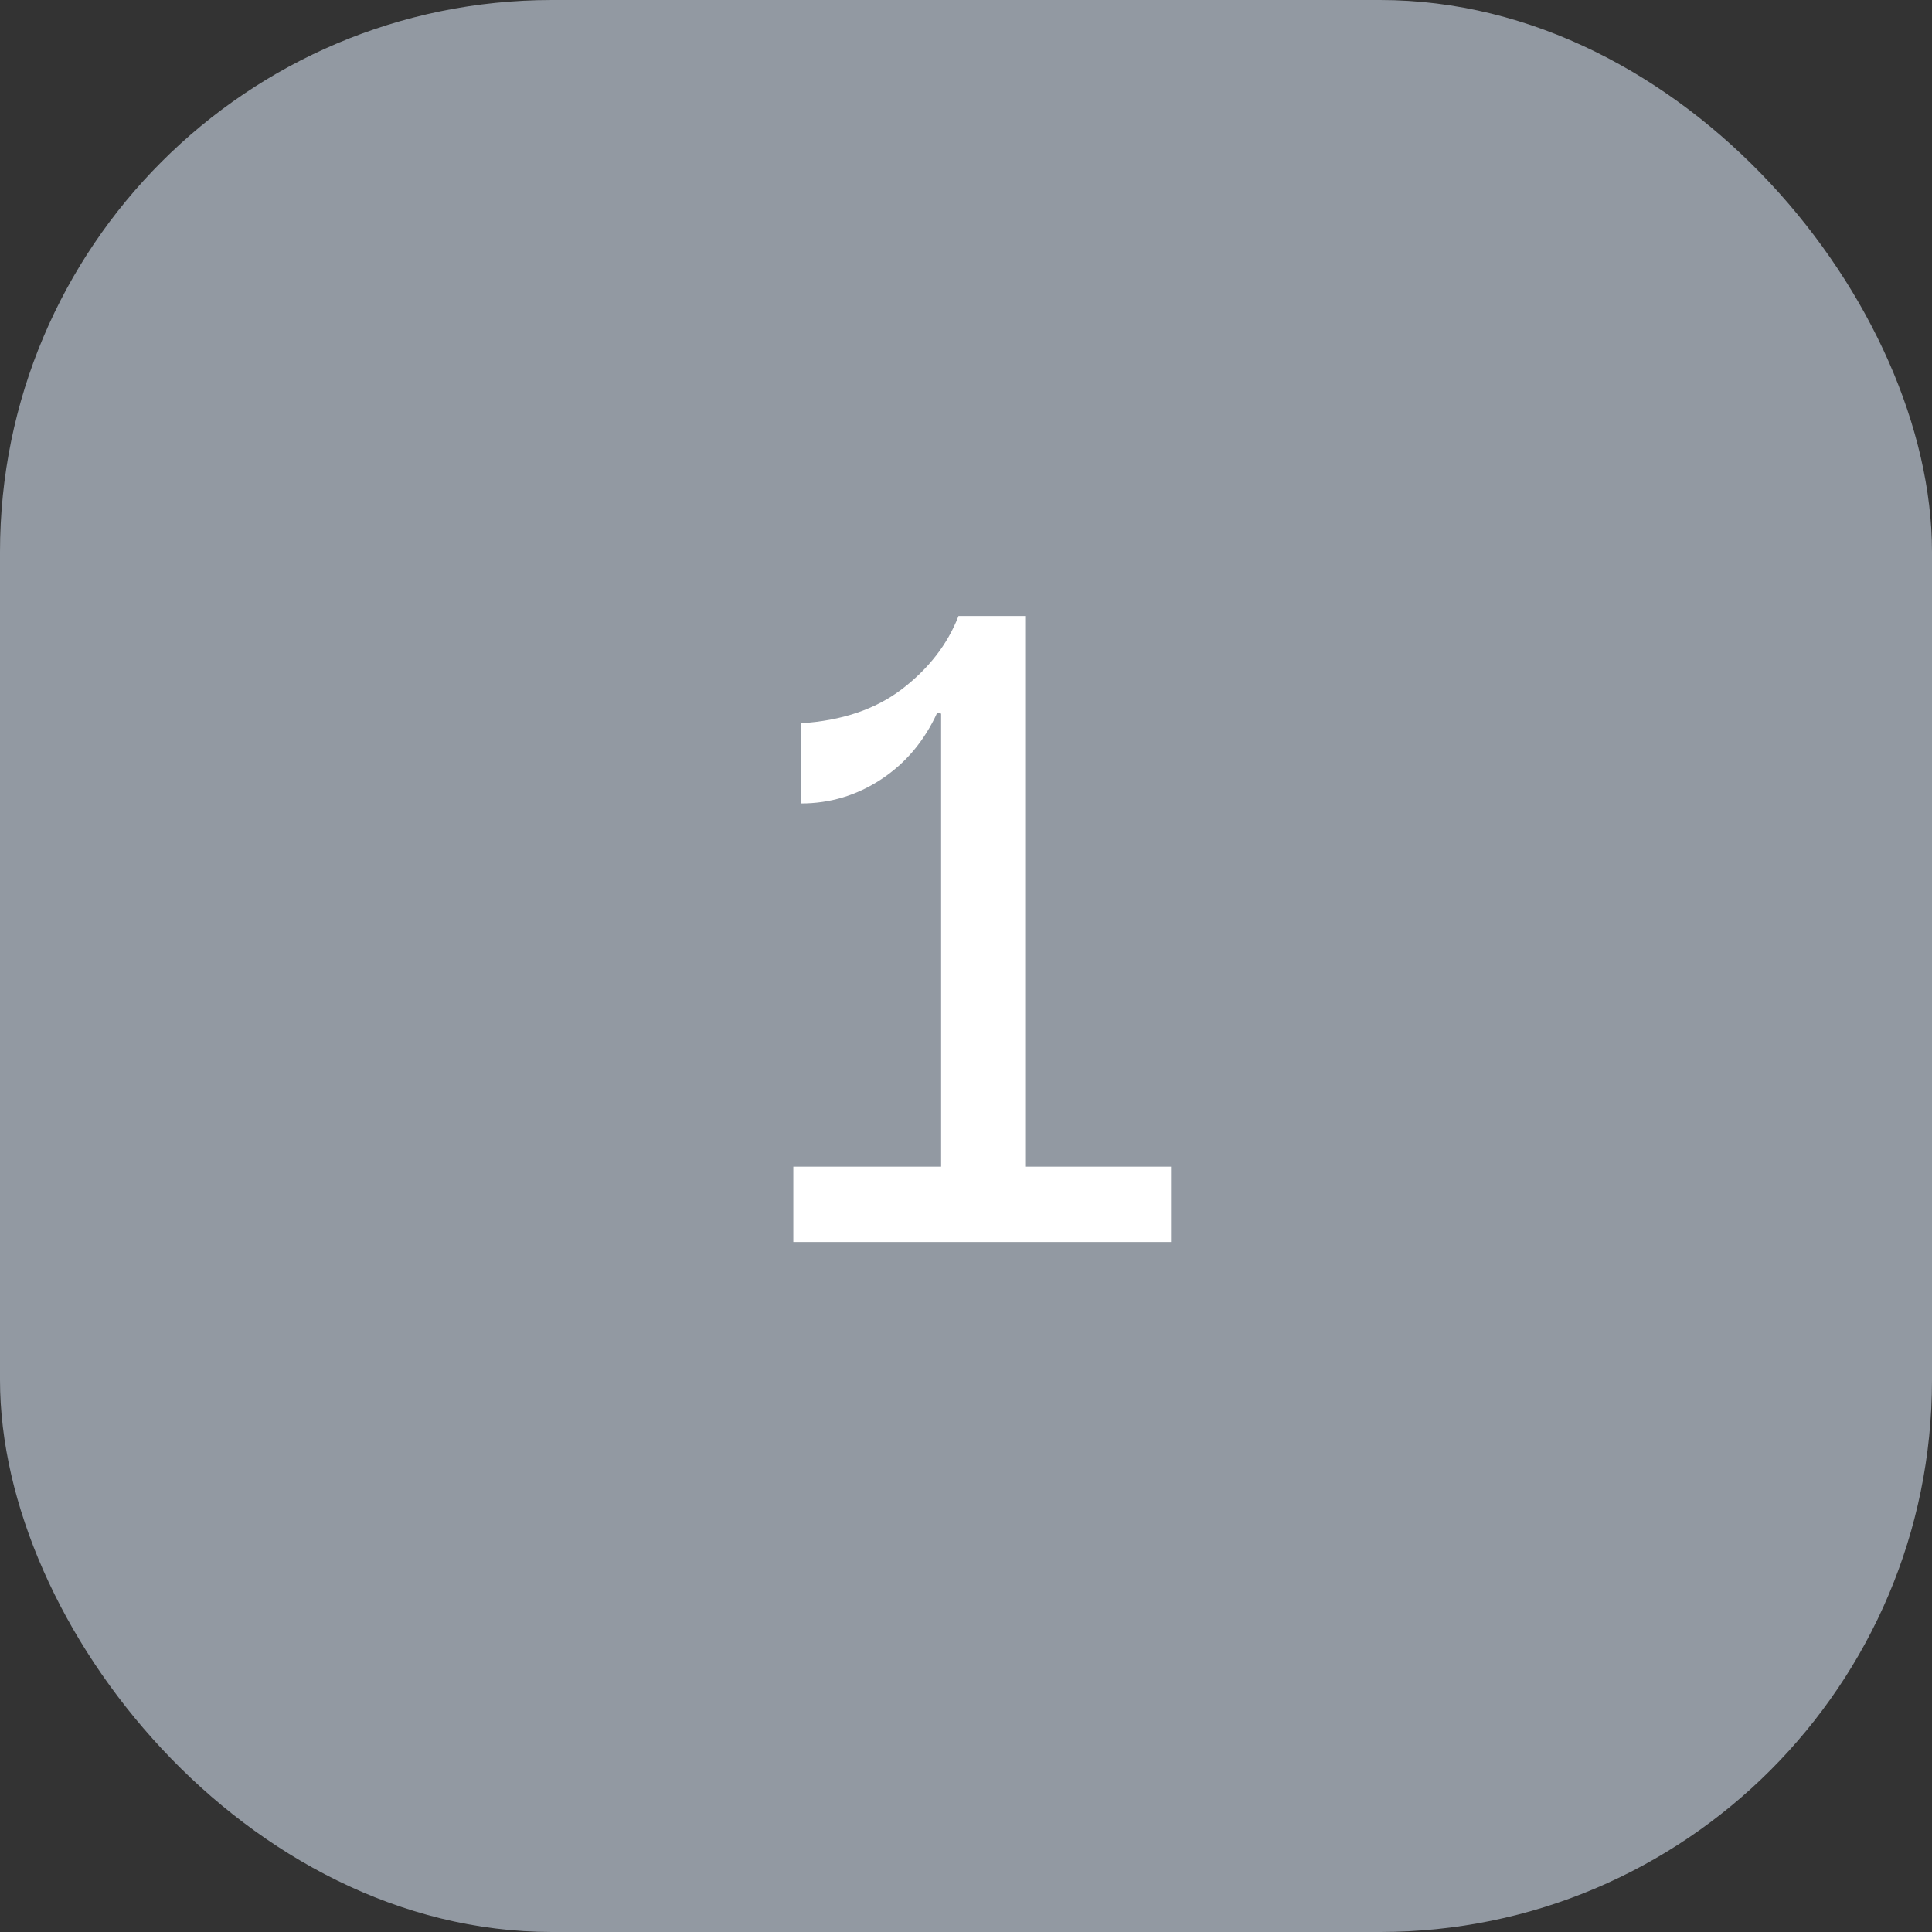
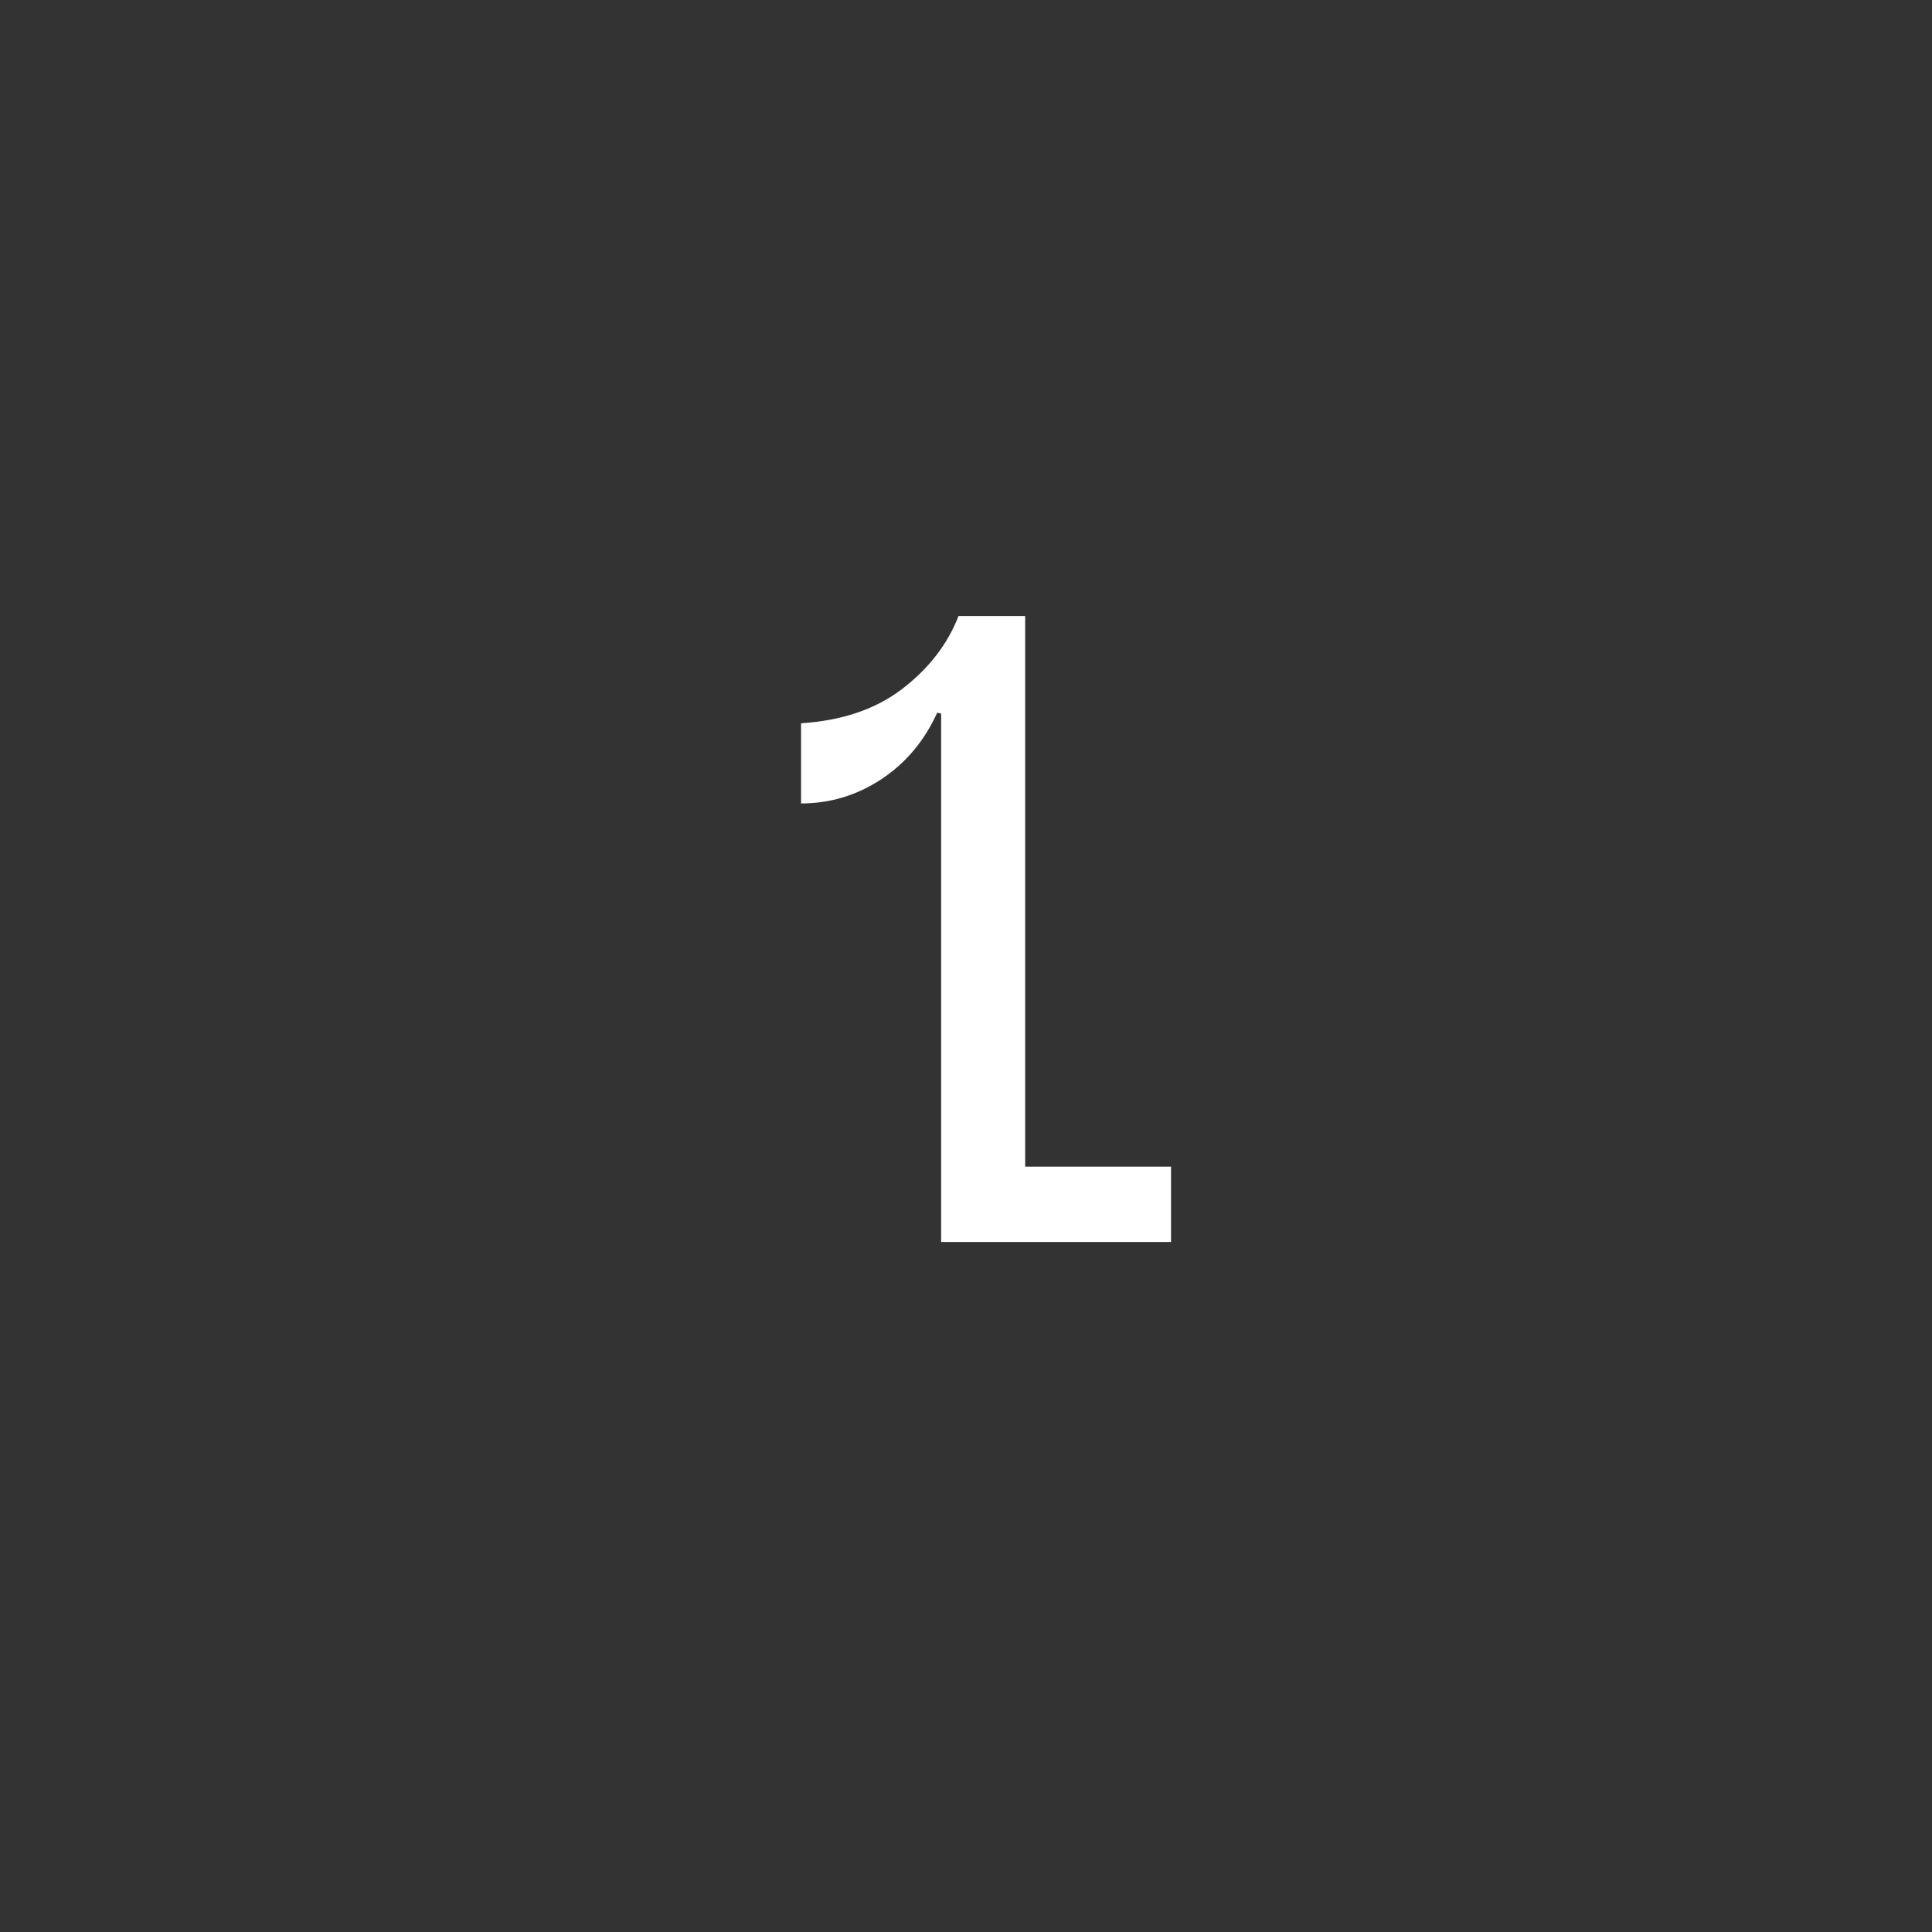
<svg xmlns="http://www.w3.org/2000/svg" width="56" height="56" viewBox="0 0 56 56" fill="none">
  <rect x="0" y="0" width="56" height="56" fill="#333333" stroke="none" />
-   <rect width="56" height="56" rx="16" fill="#9299A2" />
-   <path d="M27.279 33.816V20.684L27.167 20.656C26.793 21.477 26.252 22.121 25.543 22.588C24.833 23.055 24.059 23.288 23.219 23.288V20.964C24.395 20.889 25.365 20.563 26.131 19.984C26.915 19.387 27.465 18.677 27.783 17.856H29.715V33.816H33.943V36H22.995V33.816H27.279Z" fill="white" />
+   <path d="M27.279 33.816V20.684L27.167 20.656C26.793 21.477 26.252 22.121 25.543 22.588C24.833 23.055 24.059 23.288 23.219 23.288V20.964C24.395 20.889 25.365 20.563 26.131 19.984C26.915 19.387 27.465 18.677 27.783 17.856H29.715V33.816H33.943V36H22.995H27.279Z" fill="white" />
</svg>